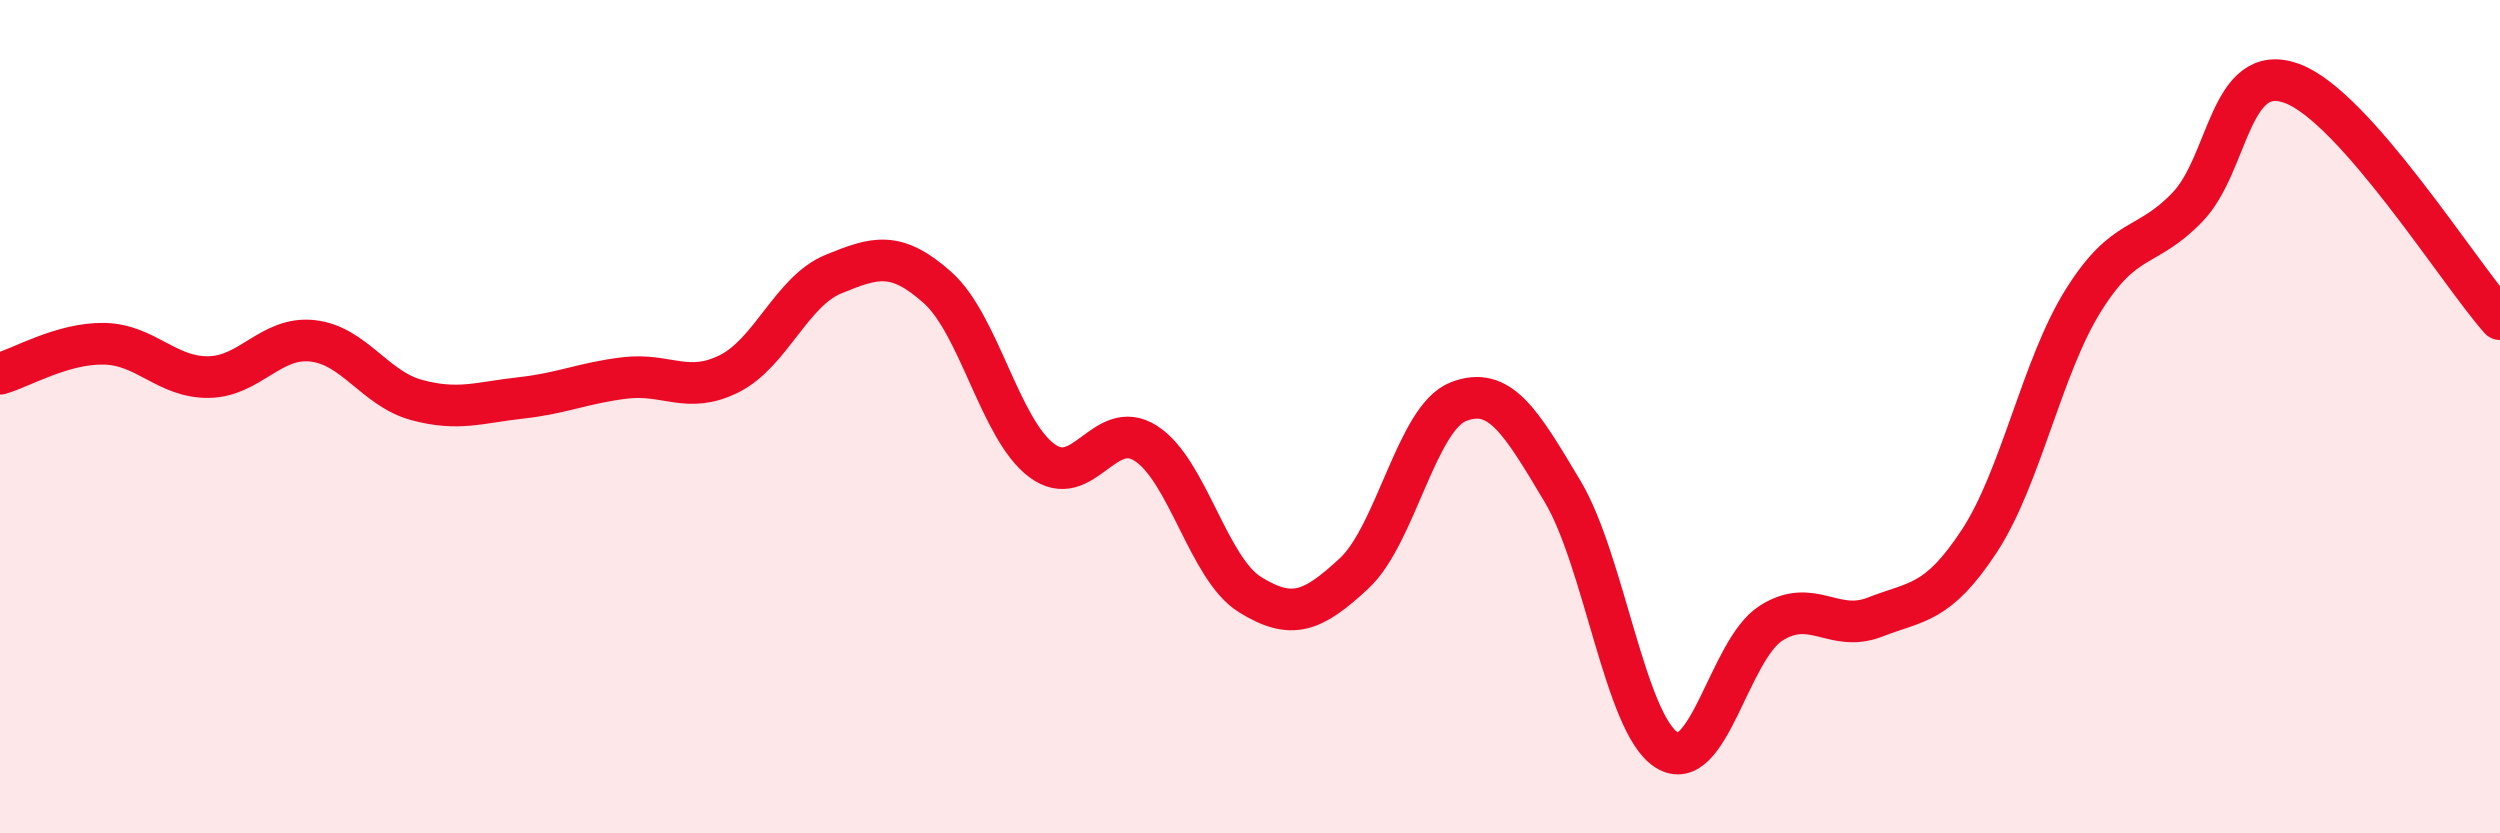
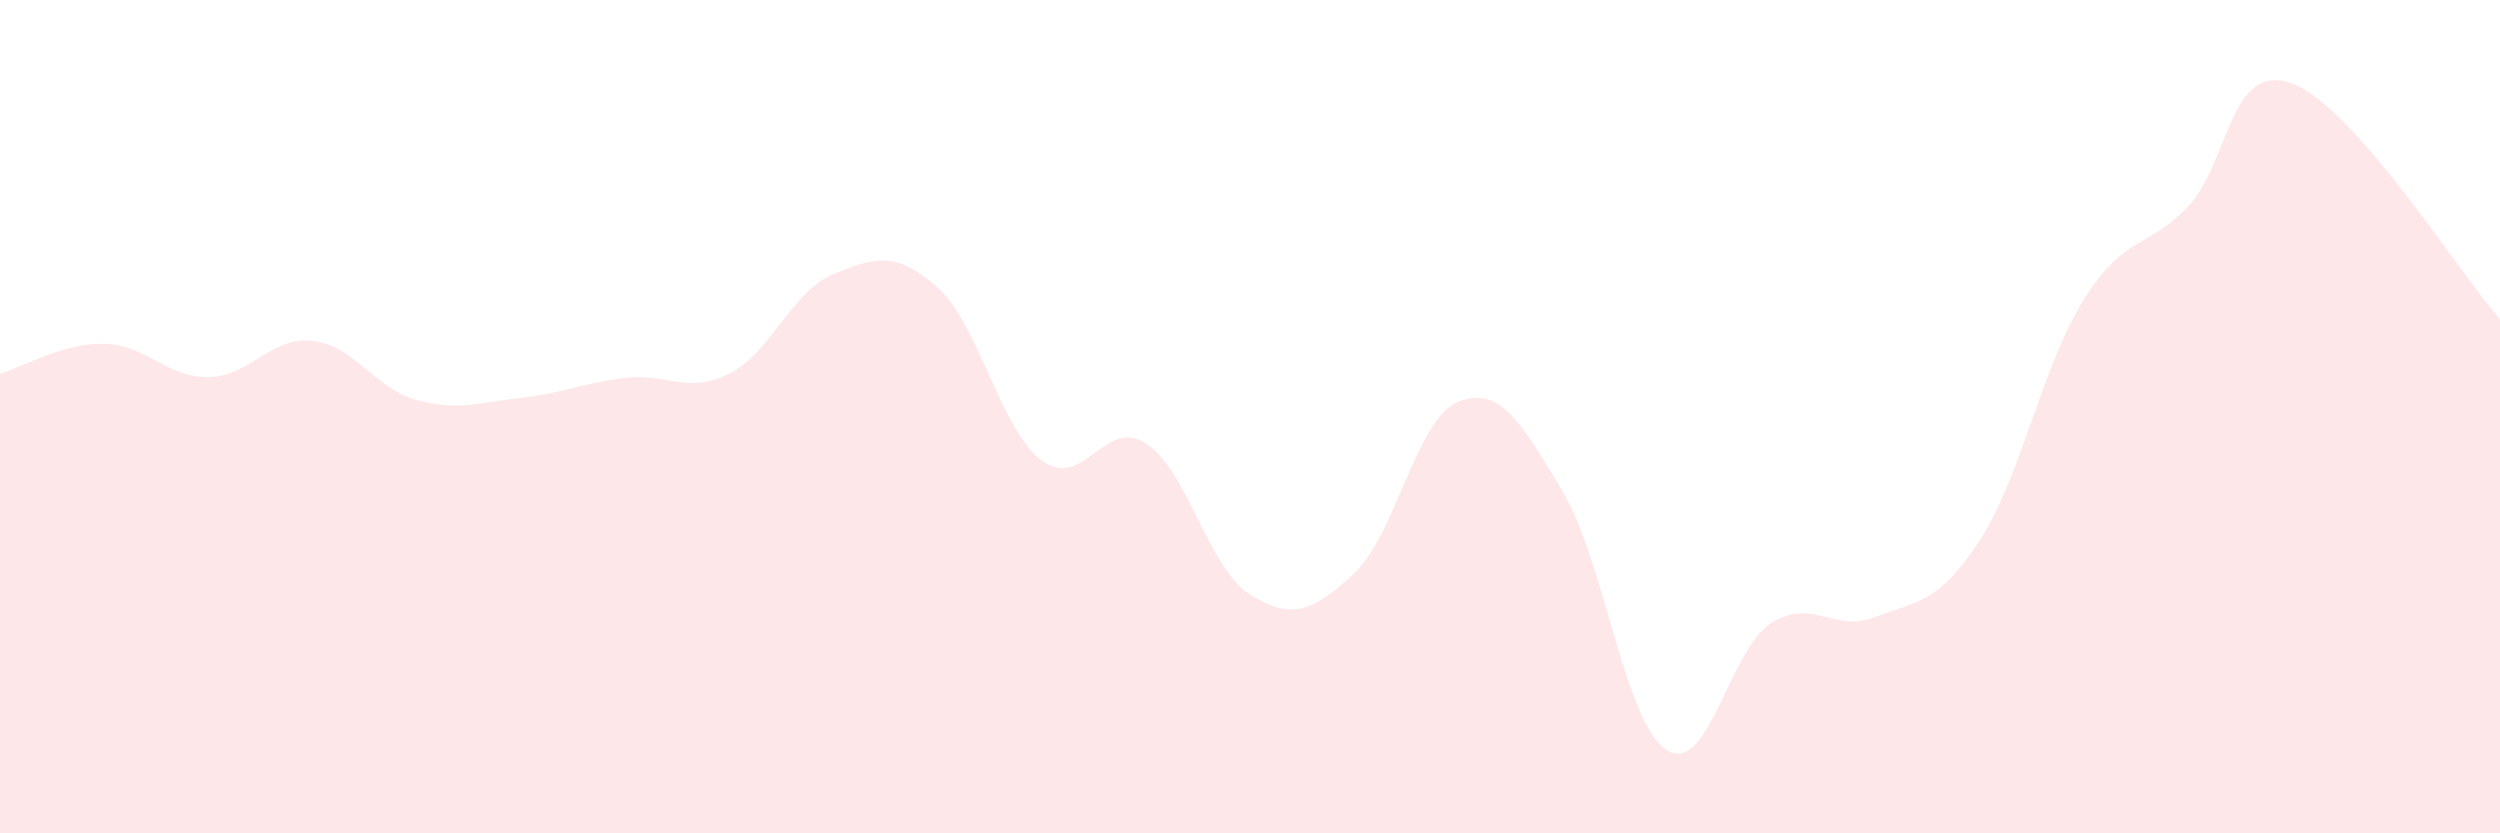
<svg xmlns="http://www.w3.org/2000/svg" width="60" height="20" viewBox="0 0 60 20">
  <path d="M 0,8.97 C 0.5,8.83 1.5,8.23 2.5,8.25 C 3.5,8.27 4,9.06 5,9.05 C 6,9.04 6.5,8.07 7.5,8.18 C 8.5,8.29 9,9.33 10,9.6 C 11,9.87 11.5,9.66 12.5,9.55 C 13.5,9.44 14,9.19 15,9.07 C 16,8.95 16.5,9.47 17.5,8.97 C 18.5,8.47 19,6.99 20,6.58 C 21,6.17 21.5,6.01 22.5,6.9 C 23.5,7.79 24,10.3 25,11.05 C 26,11.8 26.5,10 27.5,10.64 C 28.5,11.28 29,13.65 30,14.27 C 31,14.89 31.5,14.69 32.5,13.76 C 33.5,12.83 34,10.03 35,9.64 C 36,9.25 36.5,10.12 37.5,11.79 C 38.5,13.46 39,17.37 40,18 C 41,18.63 41.5,15.6 42.5,14.96 C 43.5,14.32 44,15.2 45,14.81 C 46,14.42 46.5,14.51 47.5,12.99 C 48.5,11.47 49,8.81 50,7.21 C 51,5.61 51.5,6.01 52.5,4.97 C 53.5,3.93 53.5,1.46 55,2 C 56.5,2.54 59,6.53 60,7.66L60 20L0 20Z" fill="#EB0A25" opacity="0.1" stroke-linecap="round" stroke-linejoin="round" />
-   <path d="M 0,8.97 C 0.5,8.83 1.5,8.23 2.5,8.25 C 3.5,8.27 4,9.06 5,9.05 C 6,9.04 6.5,8.07 7.5,8.18 C 8.5,8.29 9,9.33 10,9.6 C 11,9.87 11.5,9.66 12.5,9.55 C 13.5,9.44 14,9.19 15,9.07 C 16,8.95 16.5,9.47 17.5,8.97 C 18.5,8.47 19,6.99 20,6.58 C 21,6.17 21.5,6.01 22.5,6.9 C 23.5,7.79 24,10.3 25,11.05 C 26,11.8 26.5,10 27.5,10.64 C 28.5,11.28 29,13.65 30,14.27 C 31,14.89 31.5,14.69 32.5,13.76 C 33.5,12.83 34,10.03 35,9.64 C 36,9.25 36.5,10.12 37.5,11.79 C 38.5,13.46 39,17.37 40,18 C 41,18.63 41.5,15.6 42.5,14.96 C 43.5,14.32 44,15.2 45,14.81 C 46,14.42 46.5,14.51 47.5,12.99 C 48.5,11.47 49,8.81 50,7.21 C 51,5.61 51.5,6.01 52.5,4.97 C 53.5,3.93 53.5,1.46 55,2 C 56.5,2.54 59,6.53 60,7.66" stroke="#EB0A25" stroke-width="1" fill="none" stroke-linecap="round" stroke-linejoin="round" />
</svg>